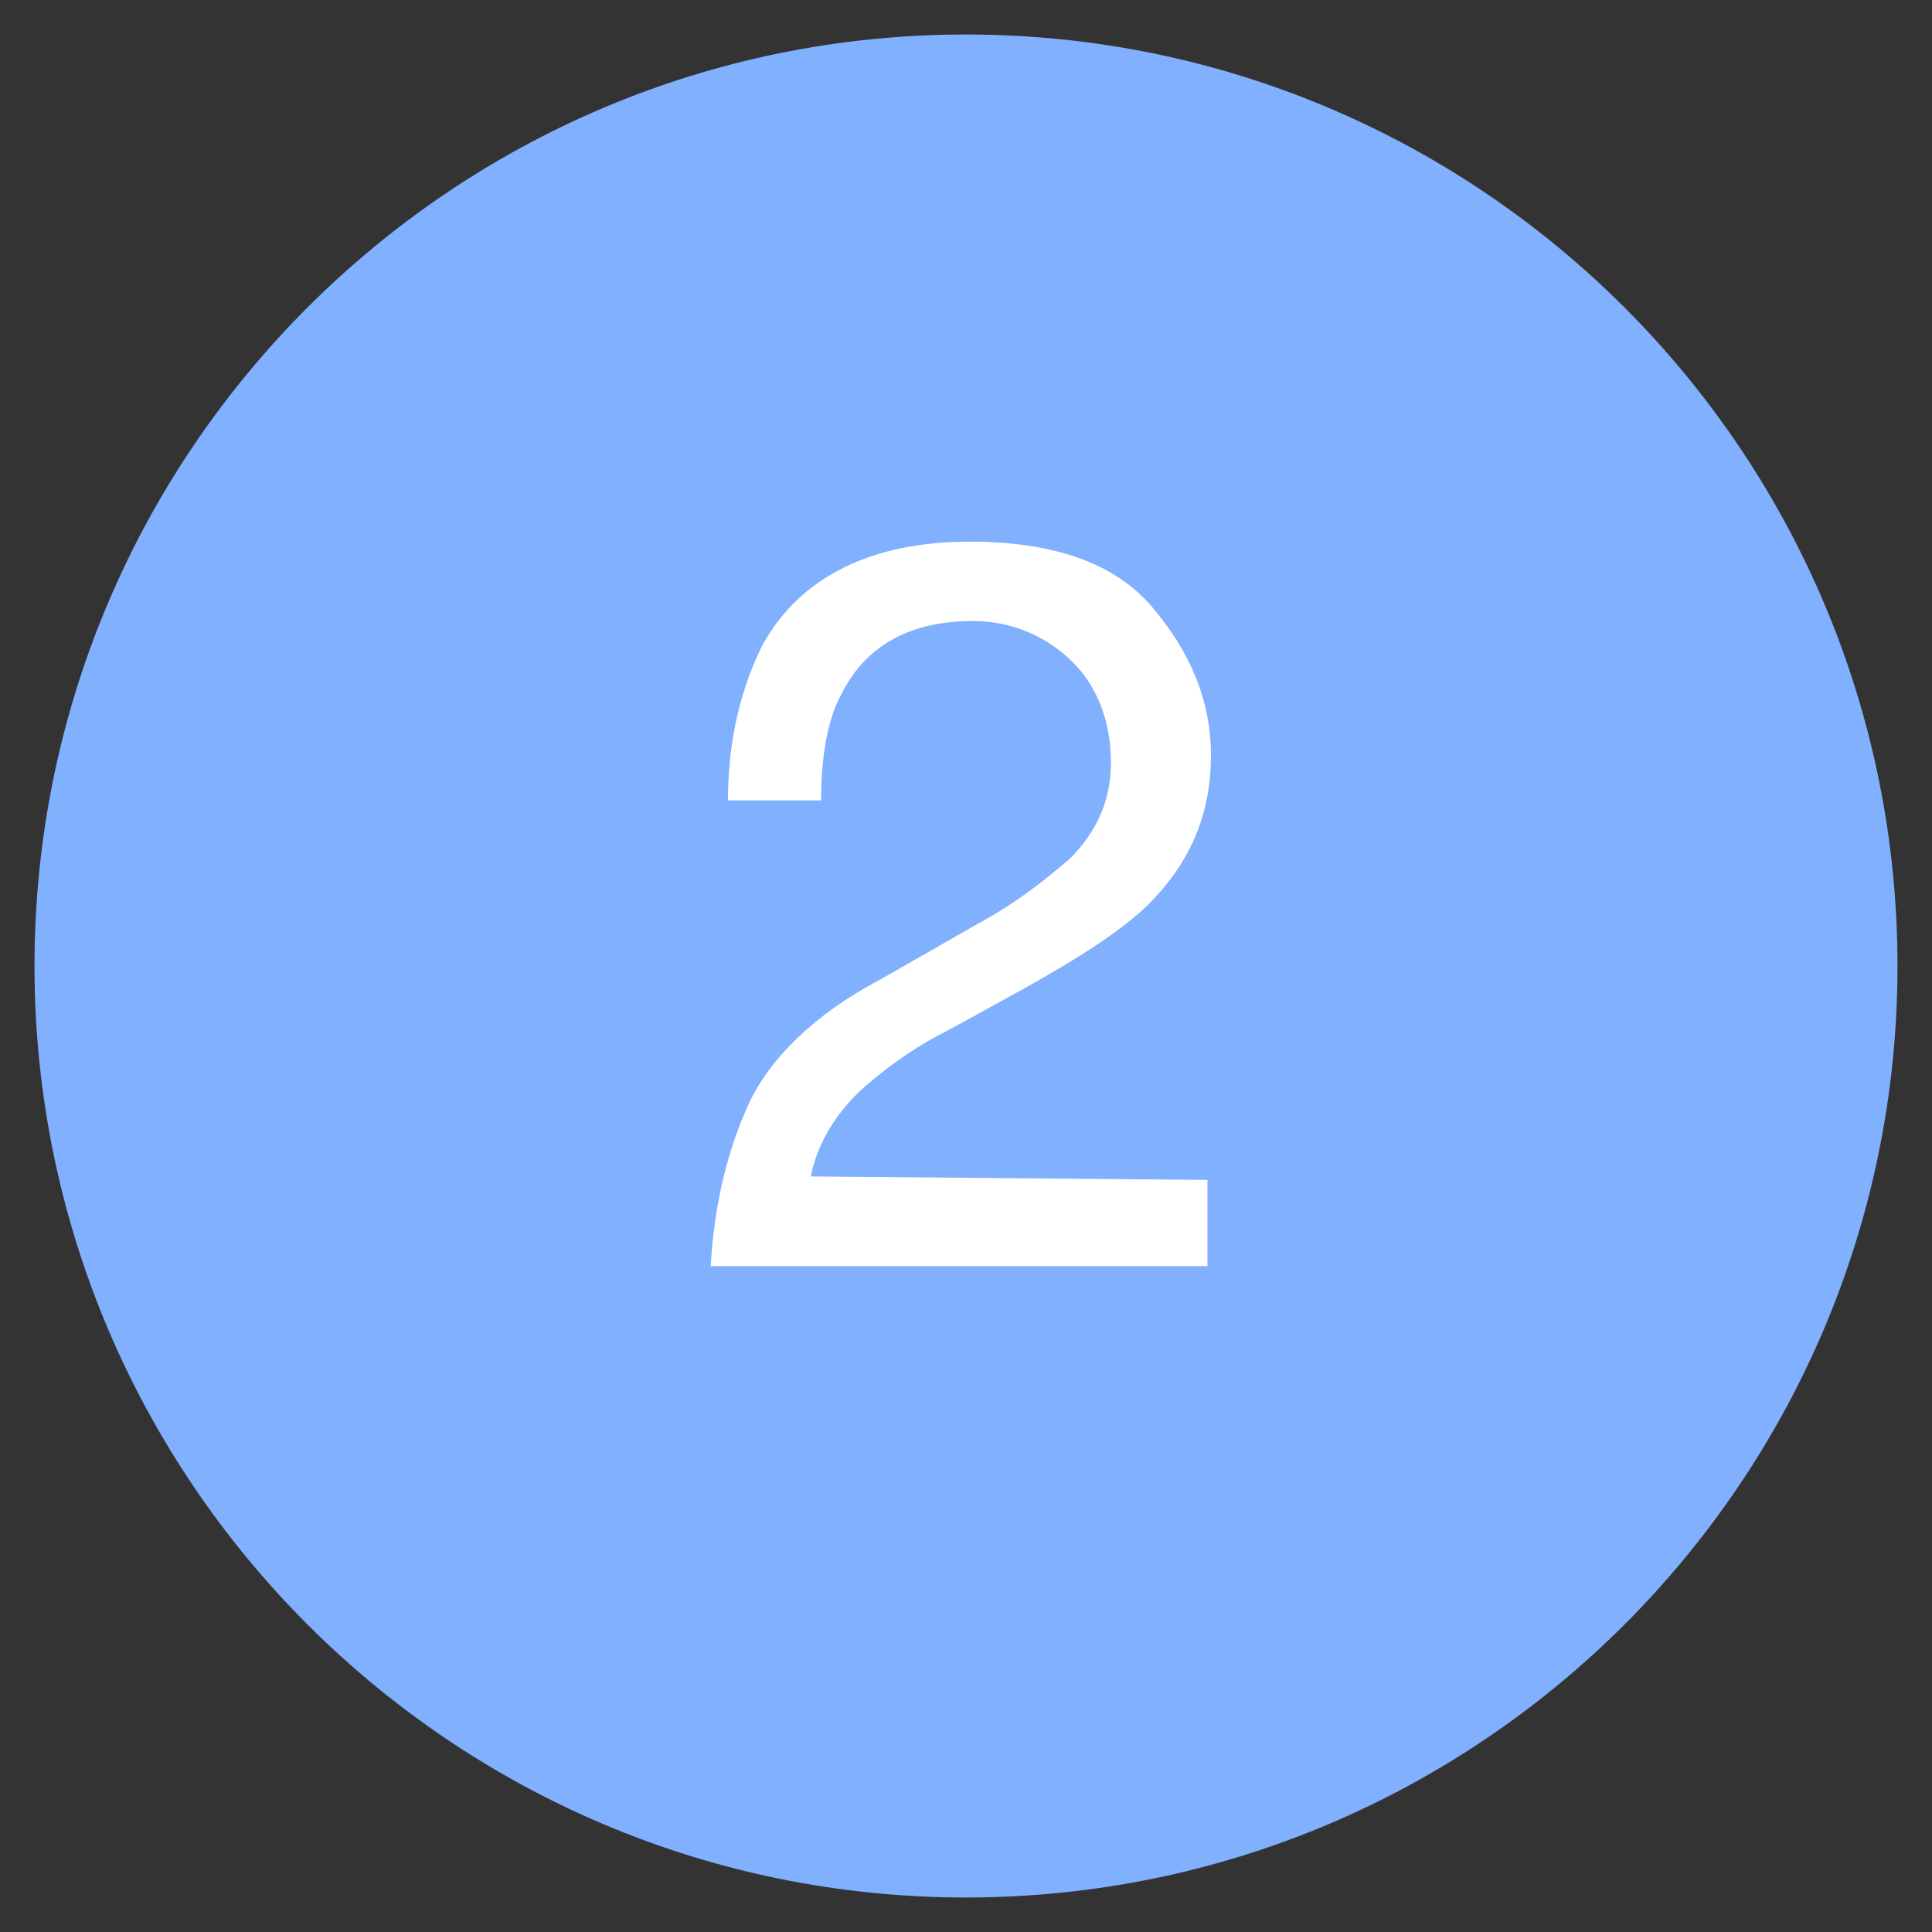
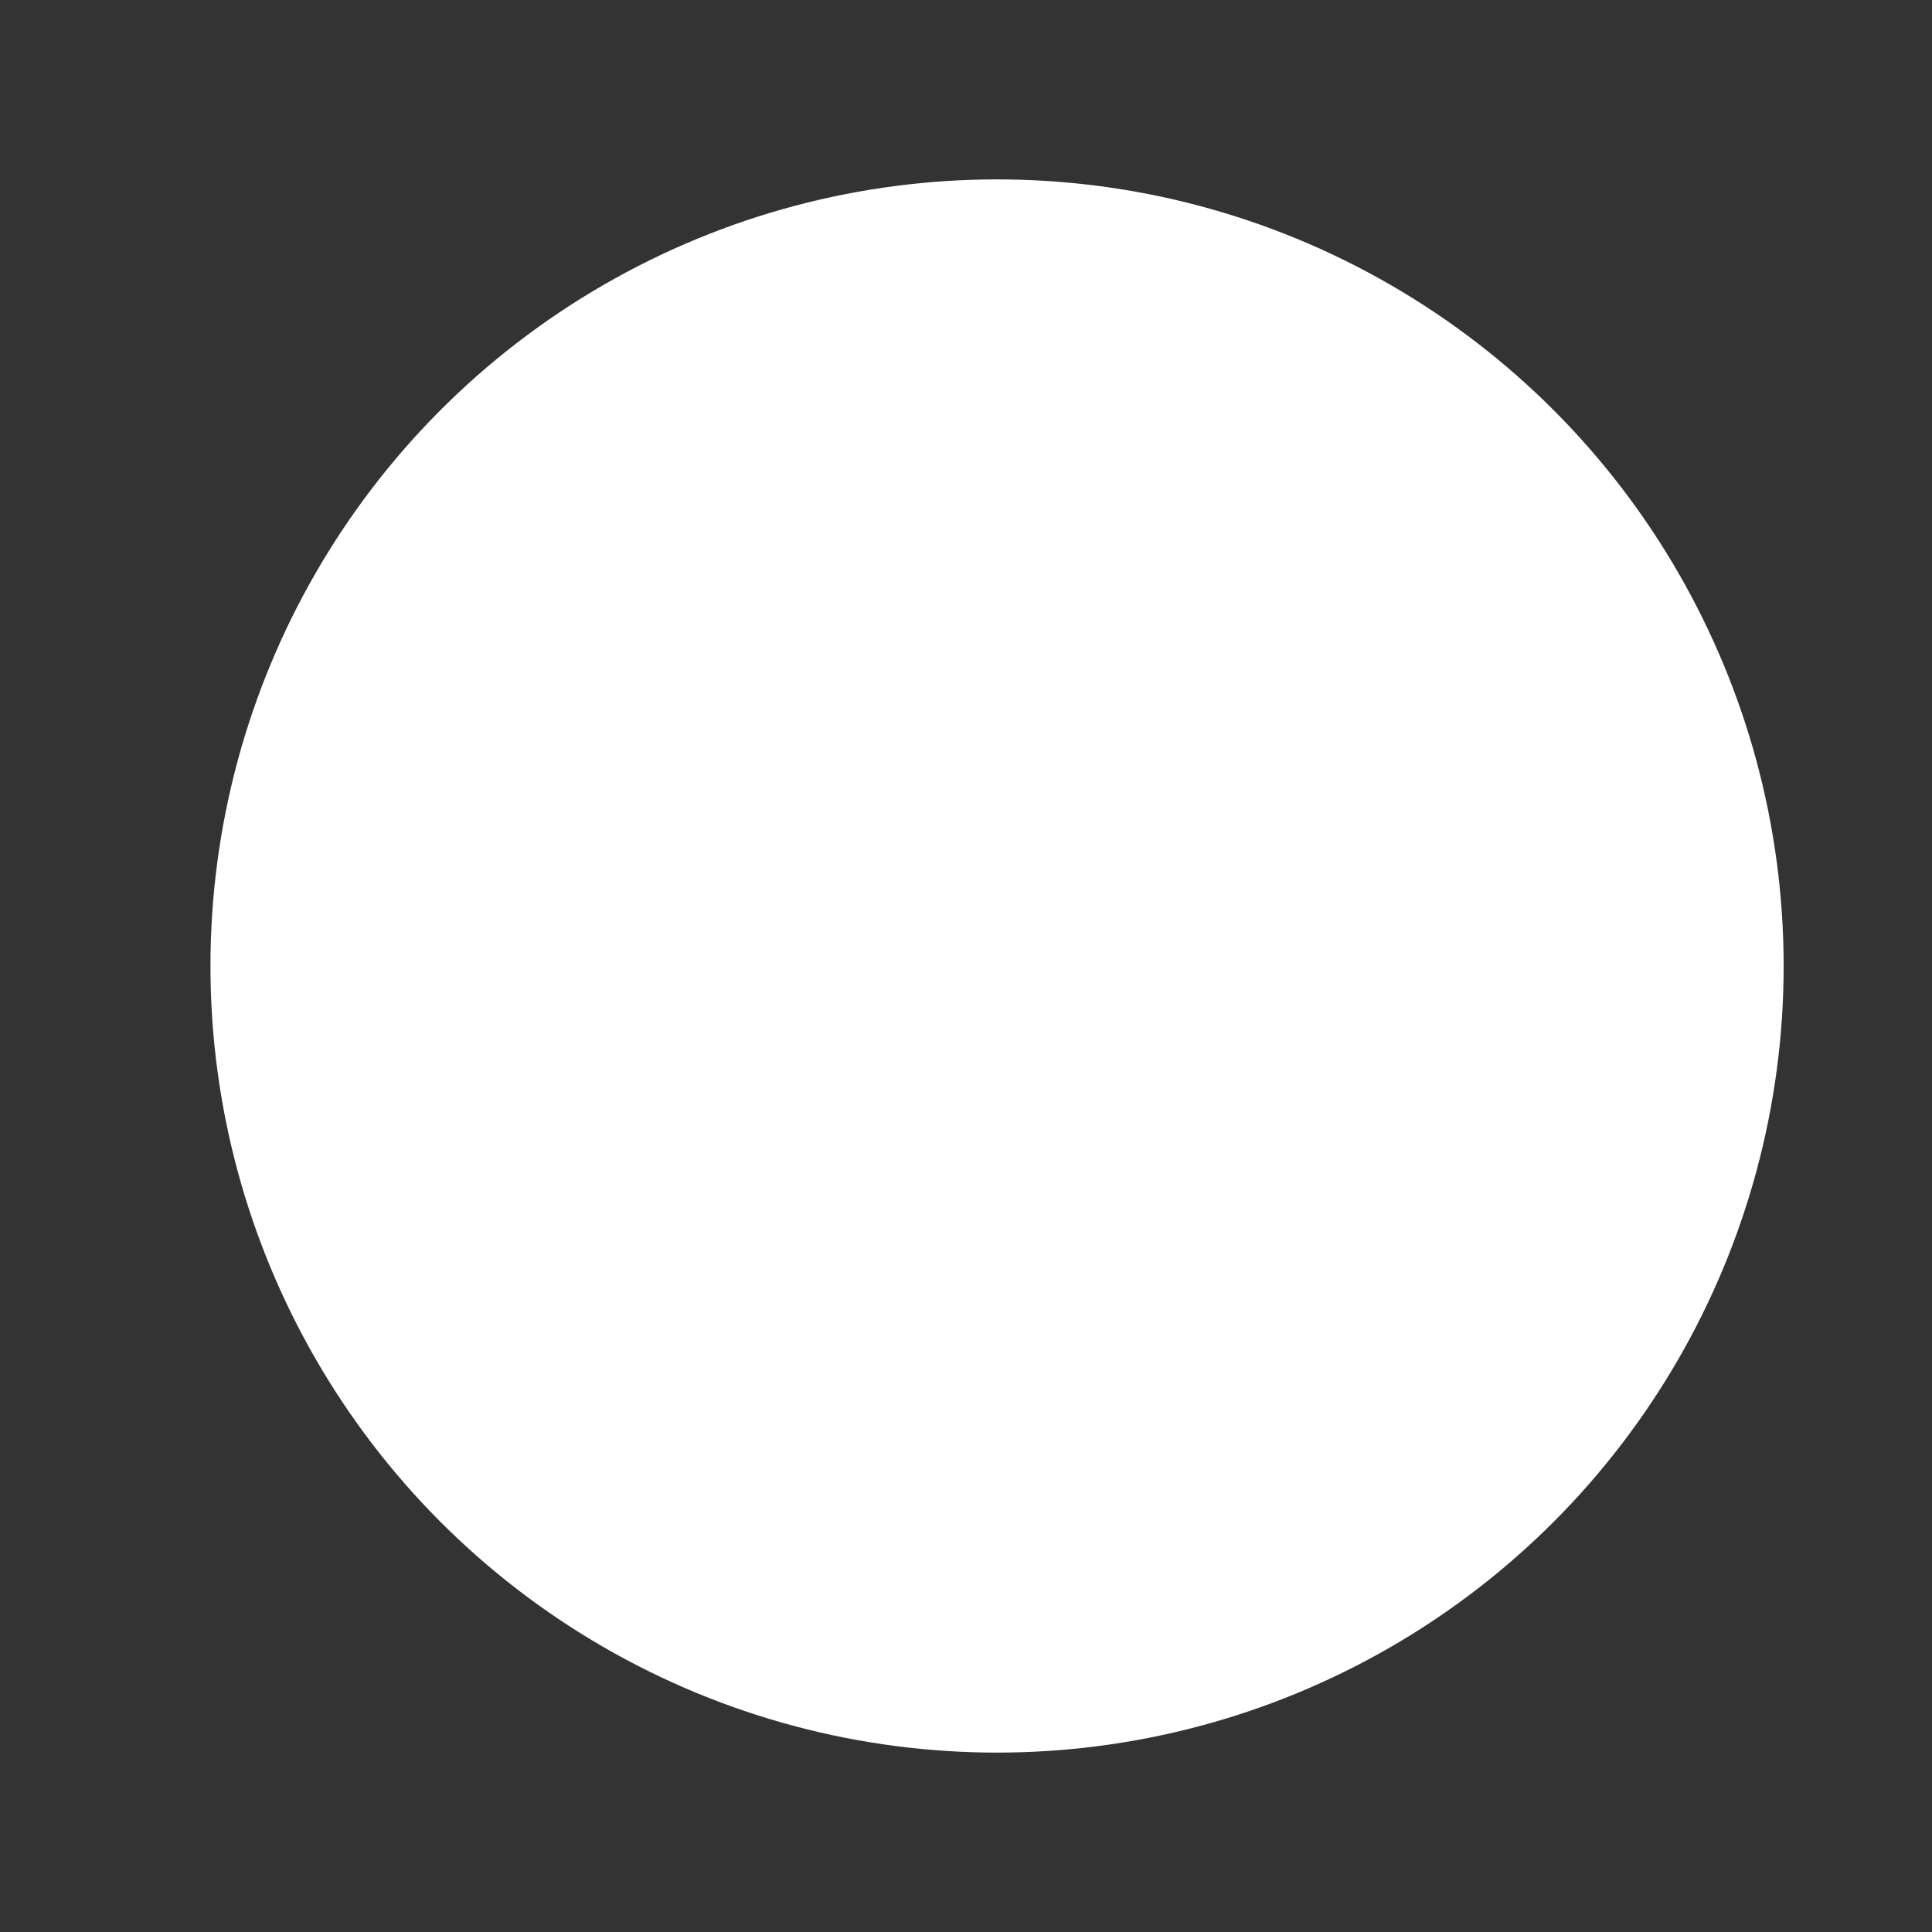
<svg xmlns="http://www.w3.org/2000/svg" version="1.1" id="Layer_1" x="0px" y="0px" width="56px" height="56px" viewBox="0 0 56 56" style="enable-background:new 0 0 56 56;" xml:space="preserve">
  <rect x="0" y="0" width="56" height="56" fill="#333333" stroke="none" />
  <style type="text/css">
	.st0{fill:#FFFFFF;}
	.st1{fill:#80B0FE;}
</style>
  <circle class="st0" cx="28.9" cy="28" r="22.8" />
-   <path class="st1" d="M28,1C13.1,1,1,13.1,1,28s12.1,27,27,27s27-12.1,27-27S42.9,1,28,1z M35,34.2v2.5H20.6c0.1-1.8,0.5-3.4,1.1-4.7  s1.9-2.6,3.8-3.6l2.8-1.6c1.3-0.7,2.1-1.4,2.7-1.9c0.8-0.8,1.2-1.7,1.2-2.8c0-1.2-0.4-2.2-1.1-2.9S29.4,18,28.2,18  c-1.8,0-3.1,0.7-3.8,2.1c-0.4,0.7-0.6,1.8-0.6,3.1h-2.7c0-1.8,0.4-3.3,1-4.5c1.1-2,3.2-3,6-3c2.4,0,4.2,0.6,5.3,1.9s1.7,2.7,1.7,4.3  c0,1.7-0.6,3.1-1.8,4.3c-0.7,0.7-1.9,1.5-3.7,2.5l-2,1.1c-1,0.5-1.7,1-2.3,1.5c-1,0.8-1.6,1.8-1.8,2.8L35,34.2L35,34.2z" />
</svg>